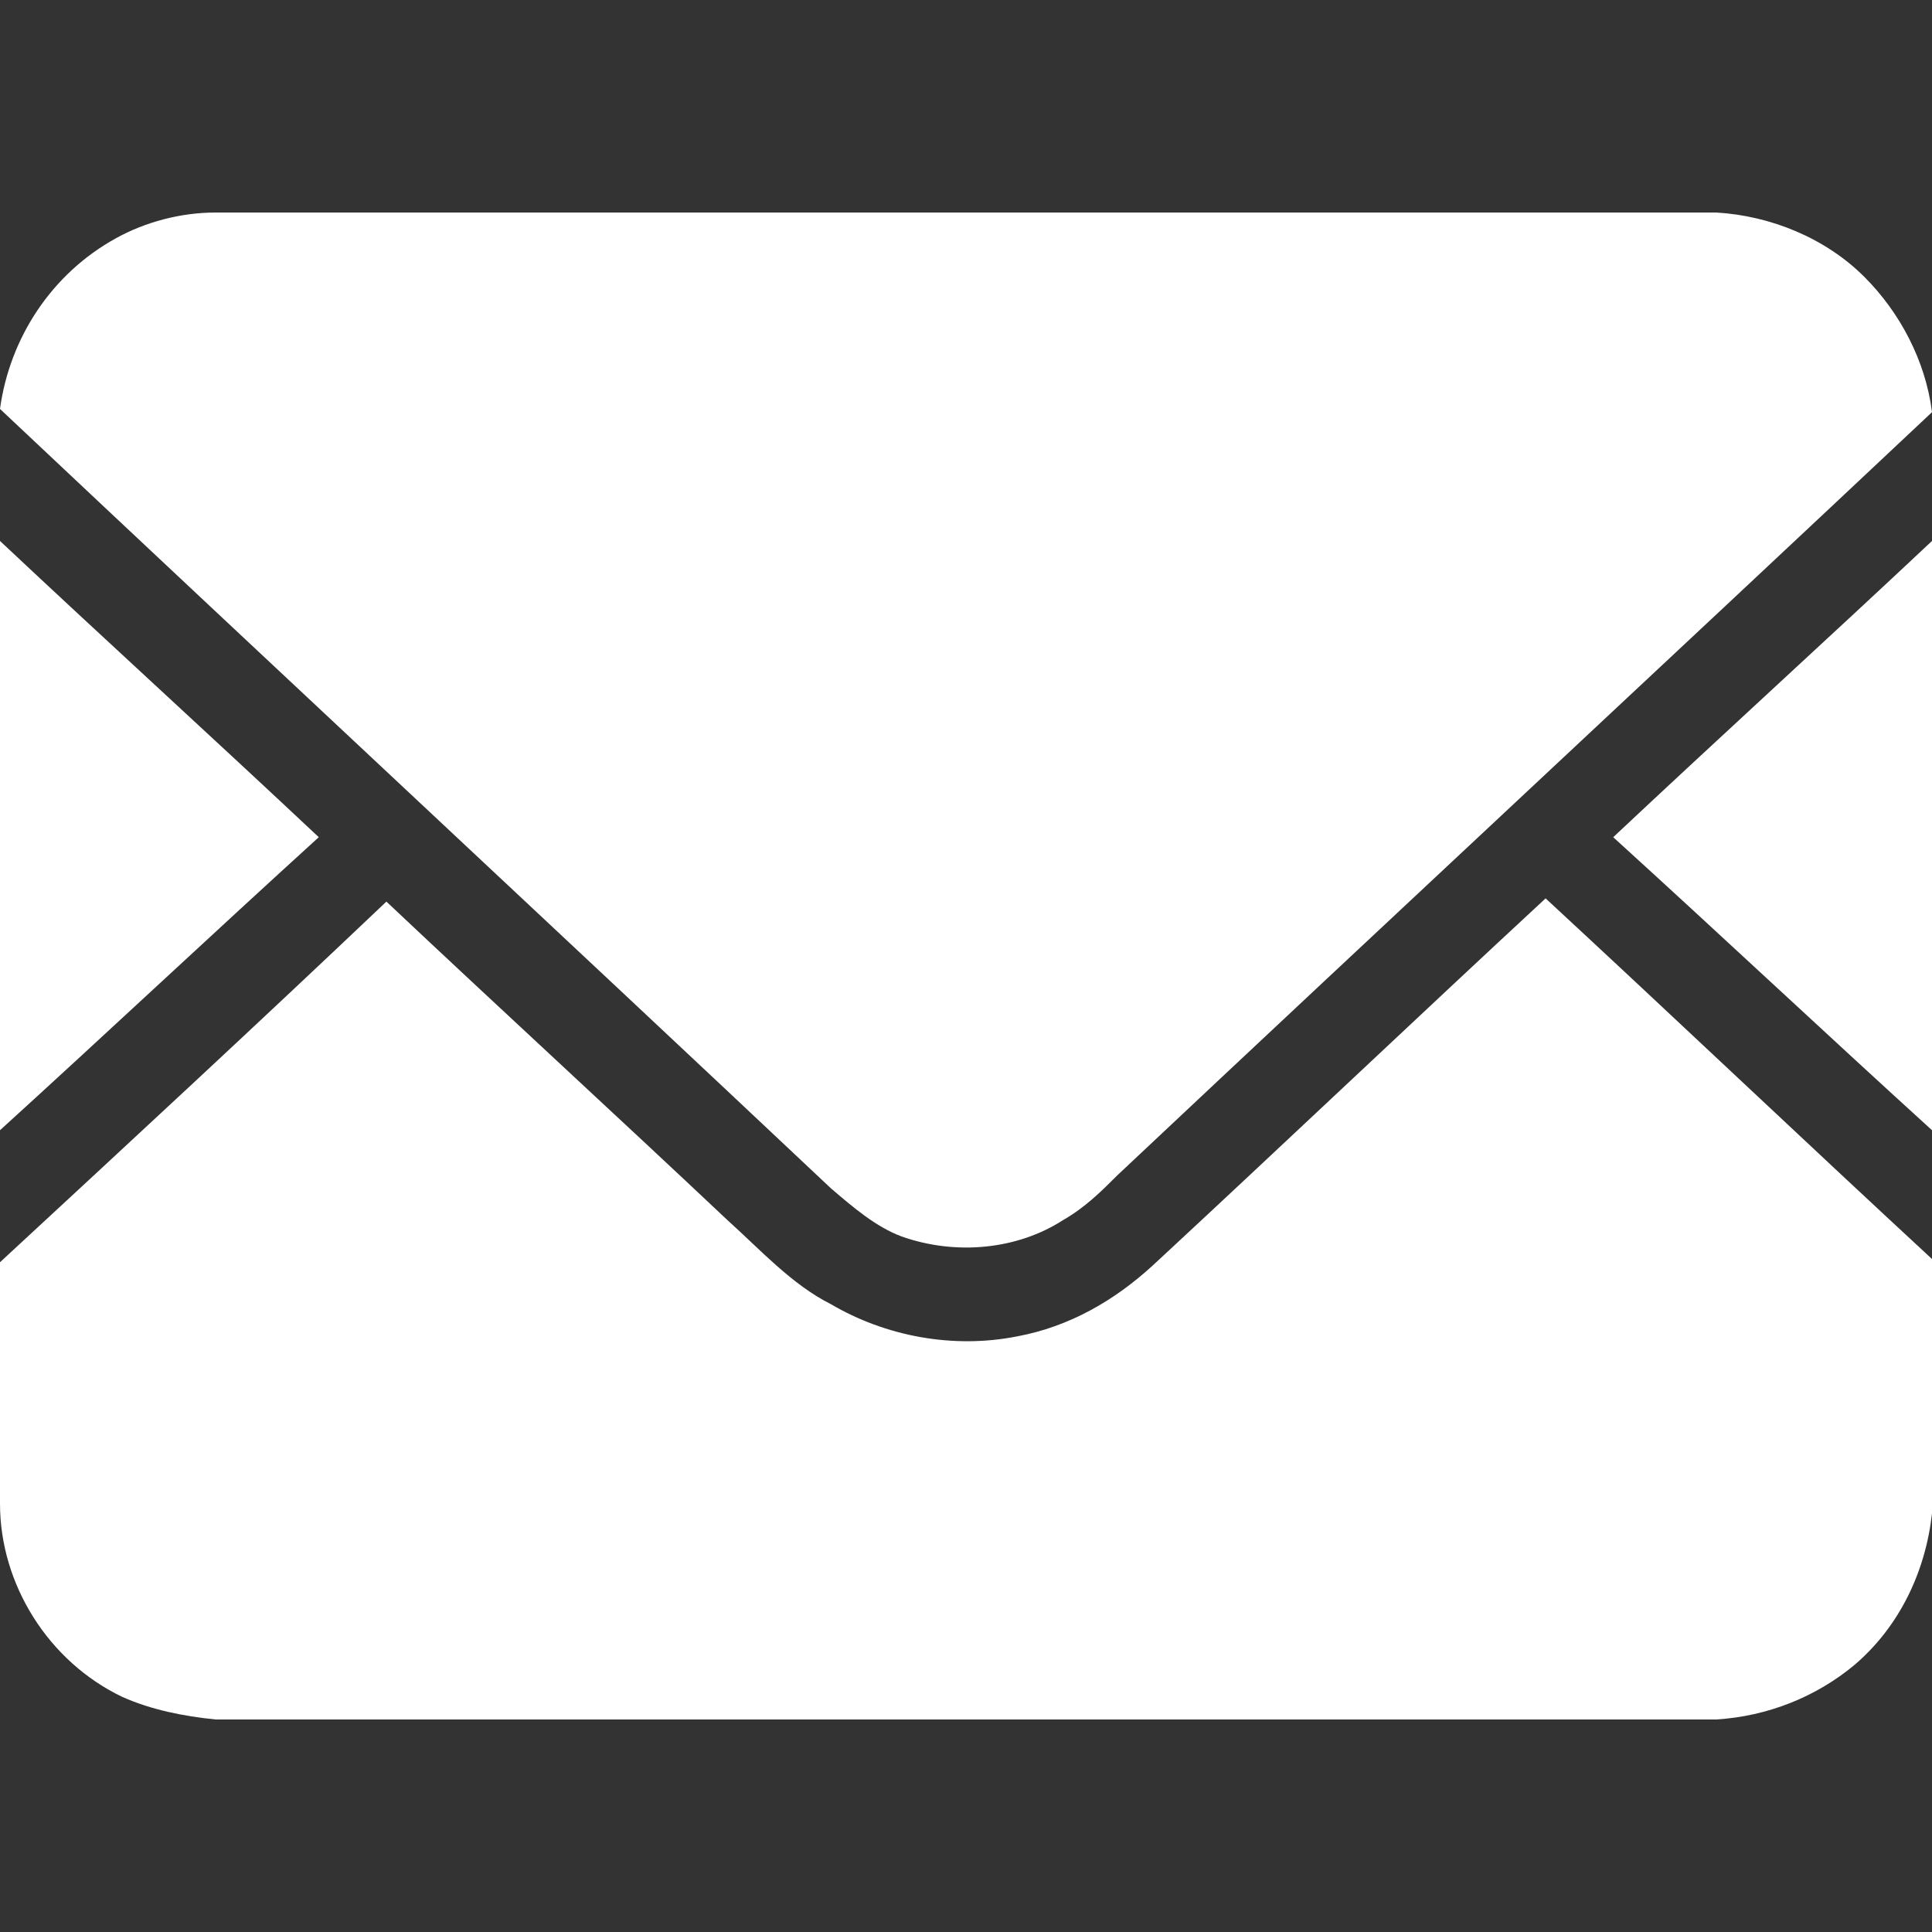
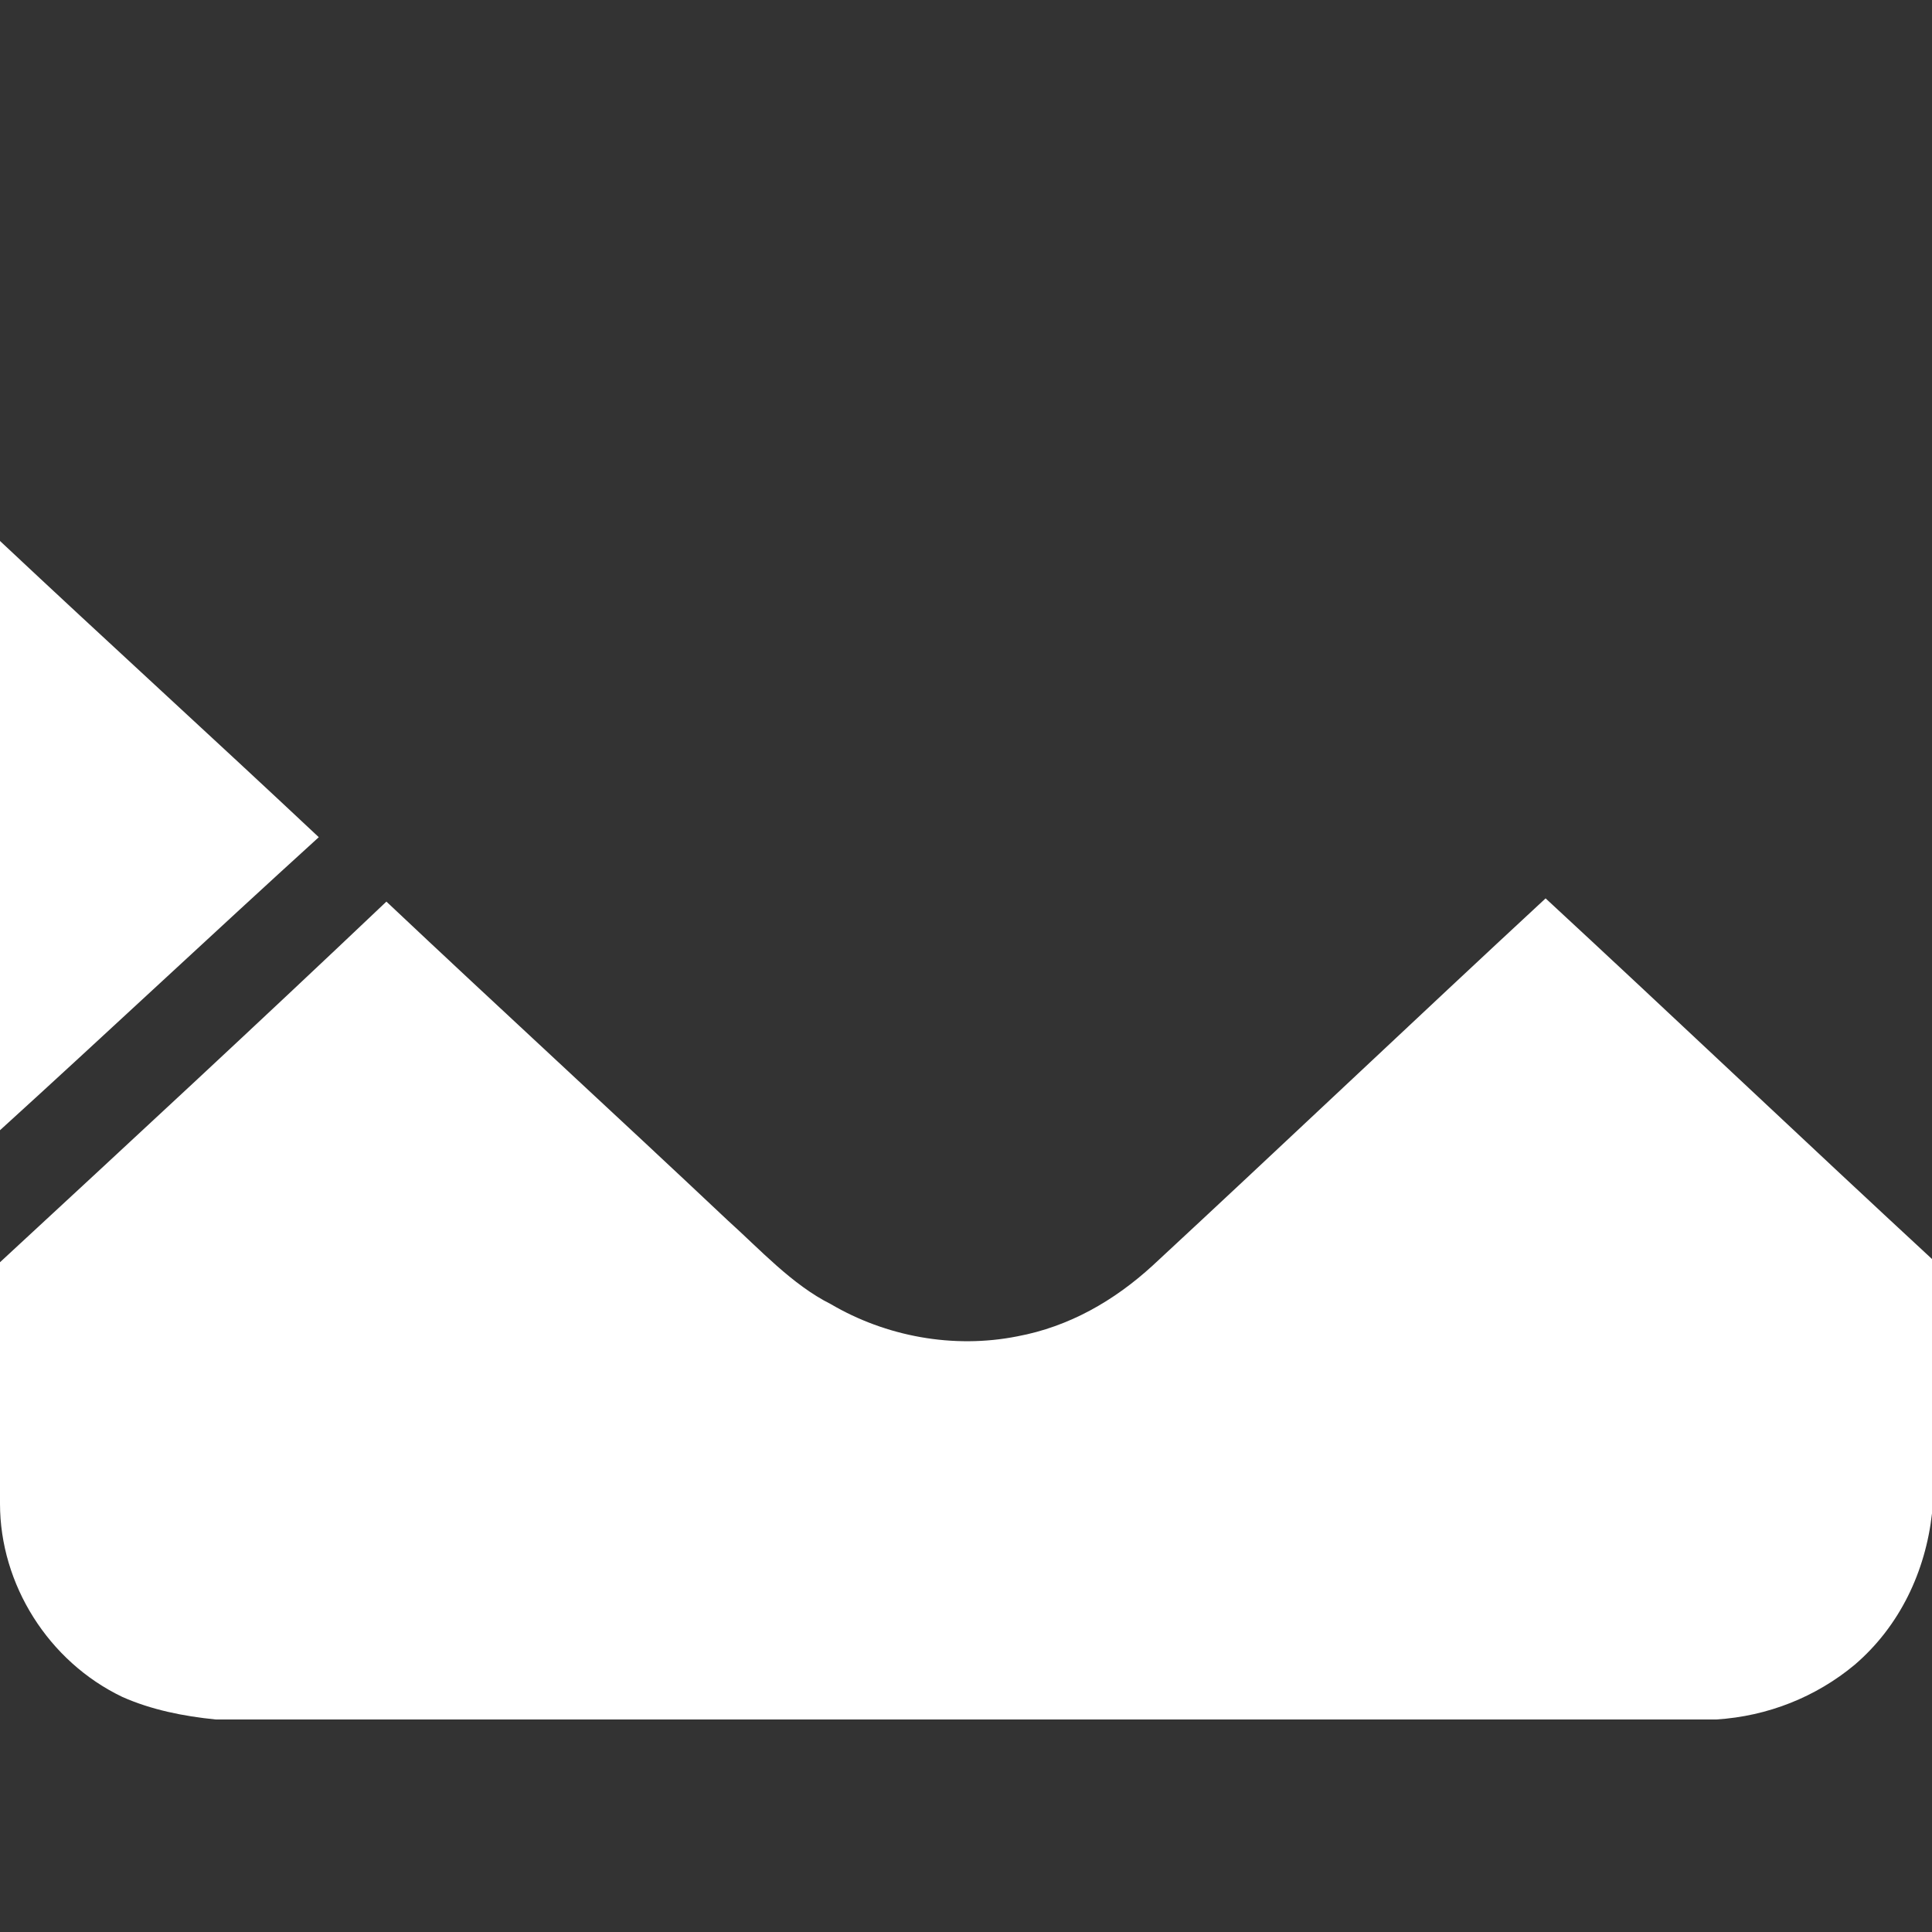
<svg xmlns="http://www.w3.org/2000/svg" version="1.1" id="图层_1" x="0px" y="0px" viewBox="0 0 60 60" style="enable-background:new 0 0 60 60;" xml:space="preserve">
  <rect x="0" y="0" width="60" height="60" fill="#333333" stroke="none" />
  <style type="text/css">
	.st0{fill:#FFFFFF;}
</style>
  <g>
-     <path class="st0" d="M6.7,6.6h46.6c1.7,0.1,3.4,0.8,4.6,2c1.1,1.1,1.9,2.6,2.1,4.2c-8.4,7.9-16.9,15.8-25.3,23.7   c-0.5,0.5-1,1-1.7,1.4c-1.4,0.9-3.3,1.1-5,0.5c-0.8-0.3-1.5-0.9-2.2-1.5C17.2,28.8,8.6,20.8,0,12.7v0c0.3-2.2,1.6-4.2,3.6-5.3   C4.5,6.9,5.6,6.6,6.7,6.6z" />
    <path class="st0" d="M0,16.8c3.3,3.1,6.6,6.1,9.9,9.2C6.6,29,3.3,32.1,0,35.1V16.8z" />
-     <path class="st0" d="M50.1,26c3.3-3.1,6.6-6.1,9.9-9.2v18.3C56.7,32.1,53.4,29,50.1,26z" />
    <path class="st0" d="M0,39.2c4-3.7,8-7.4,12-11.2c3.5,3.3,7.1,6.6,10.6,9.9c1,0.9,2,2,3.2,2.6c1.7,1,3.8,1.4,5.8,1   c1.6-0.3,3-1.1,4.2-2.2c4.1-3.8,8.1-7.6,12.2-11.4c4,3.7,8,7.5,12,11.2v7.9c-0.2,1.8-1,3.5-2.4,4.7c-1.2,1-2.7,1.6-4.3,1.7H6.7   c-1-0.1-2-0.3-2.9-0.7c-2.3-1.1-3.8-3.5-3.8-6V39.2z" />
  </g>
</svg>